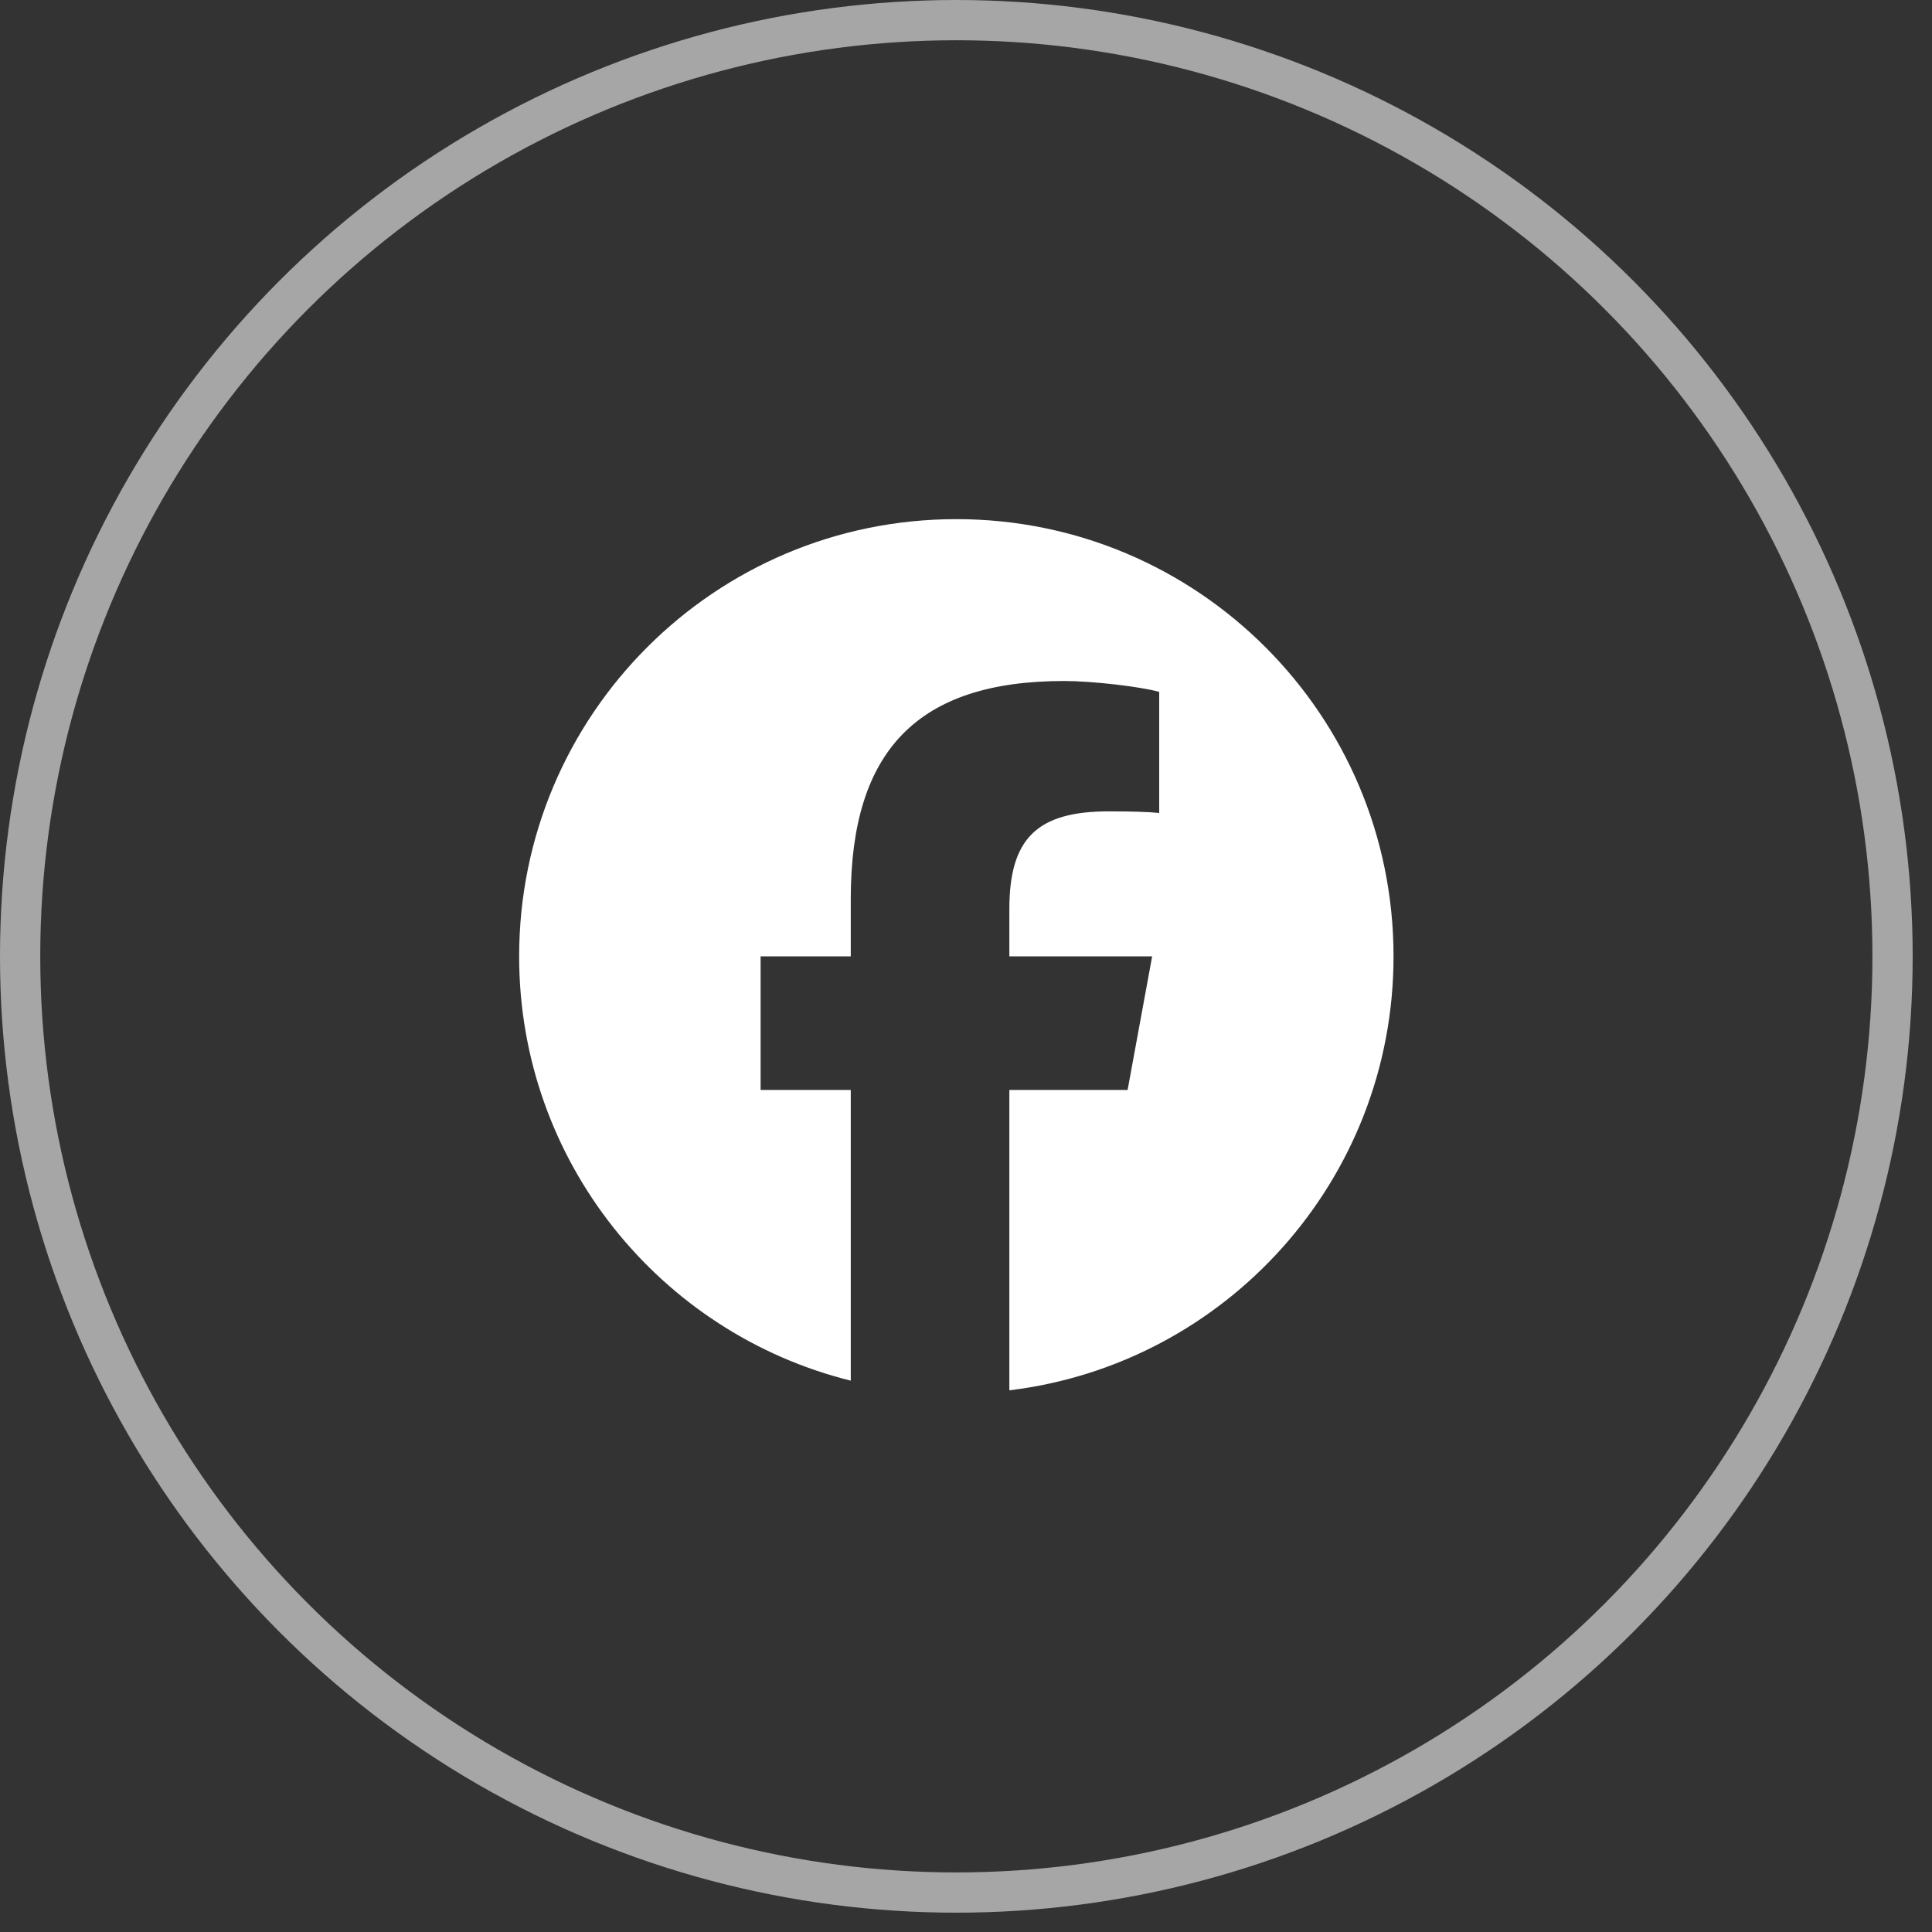
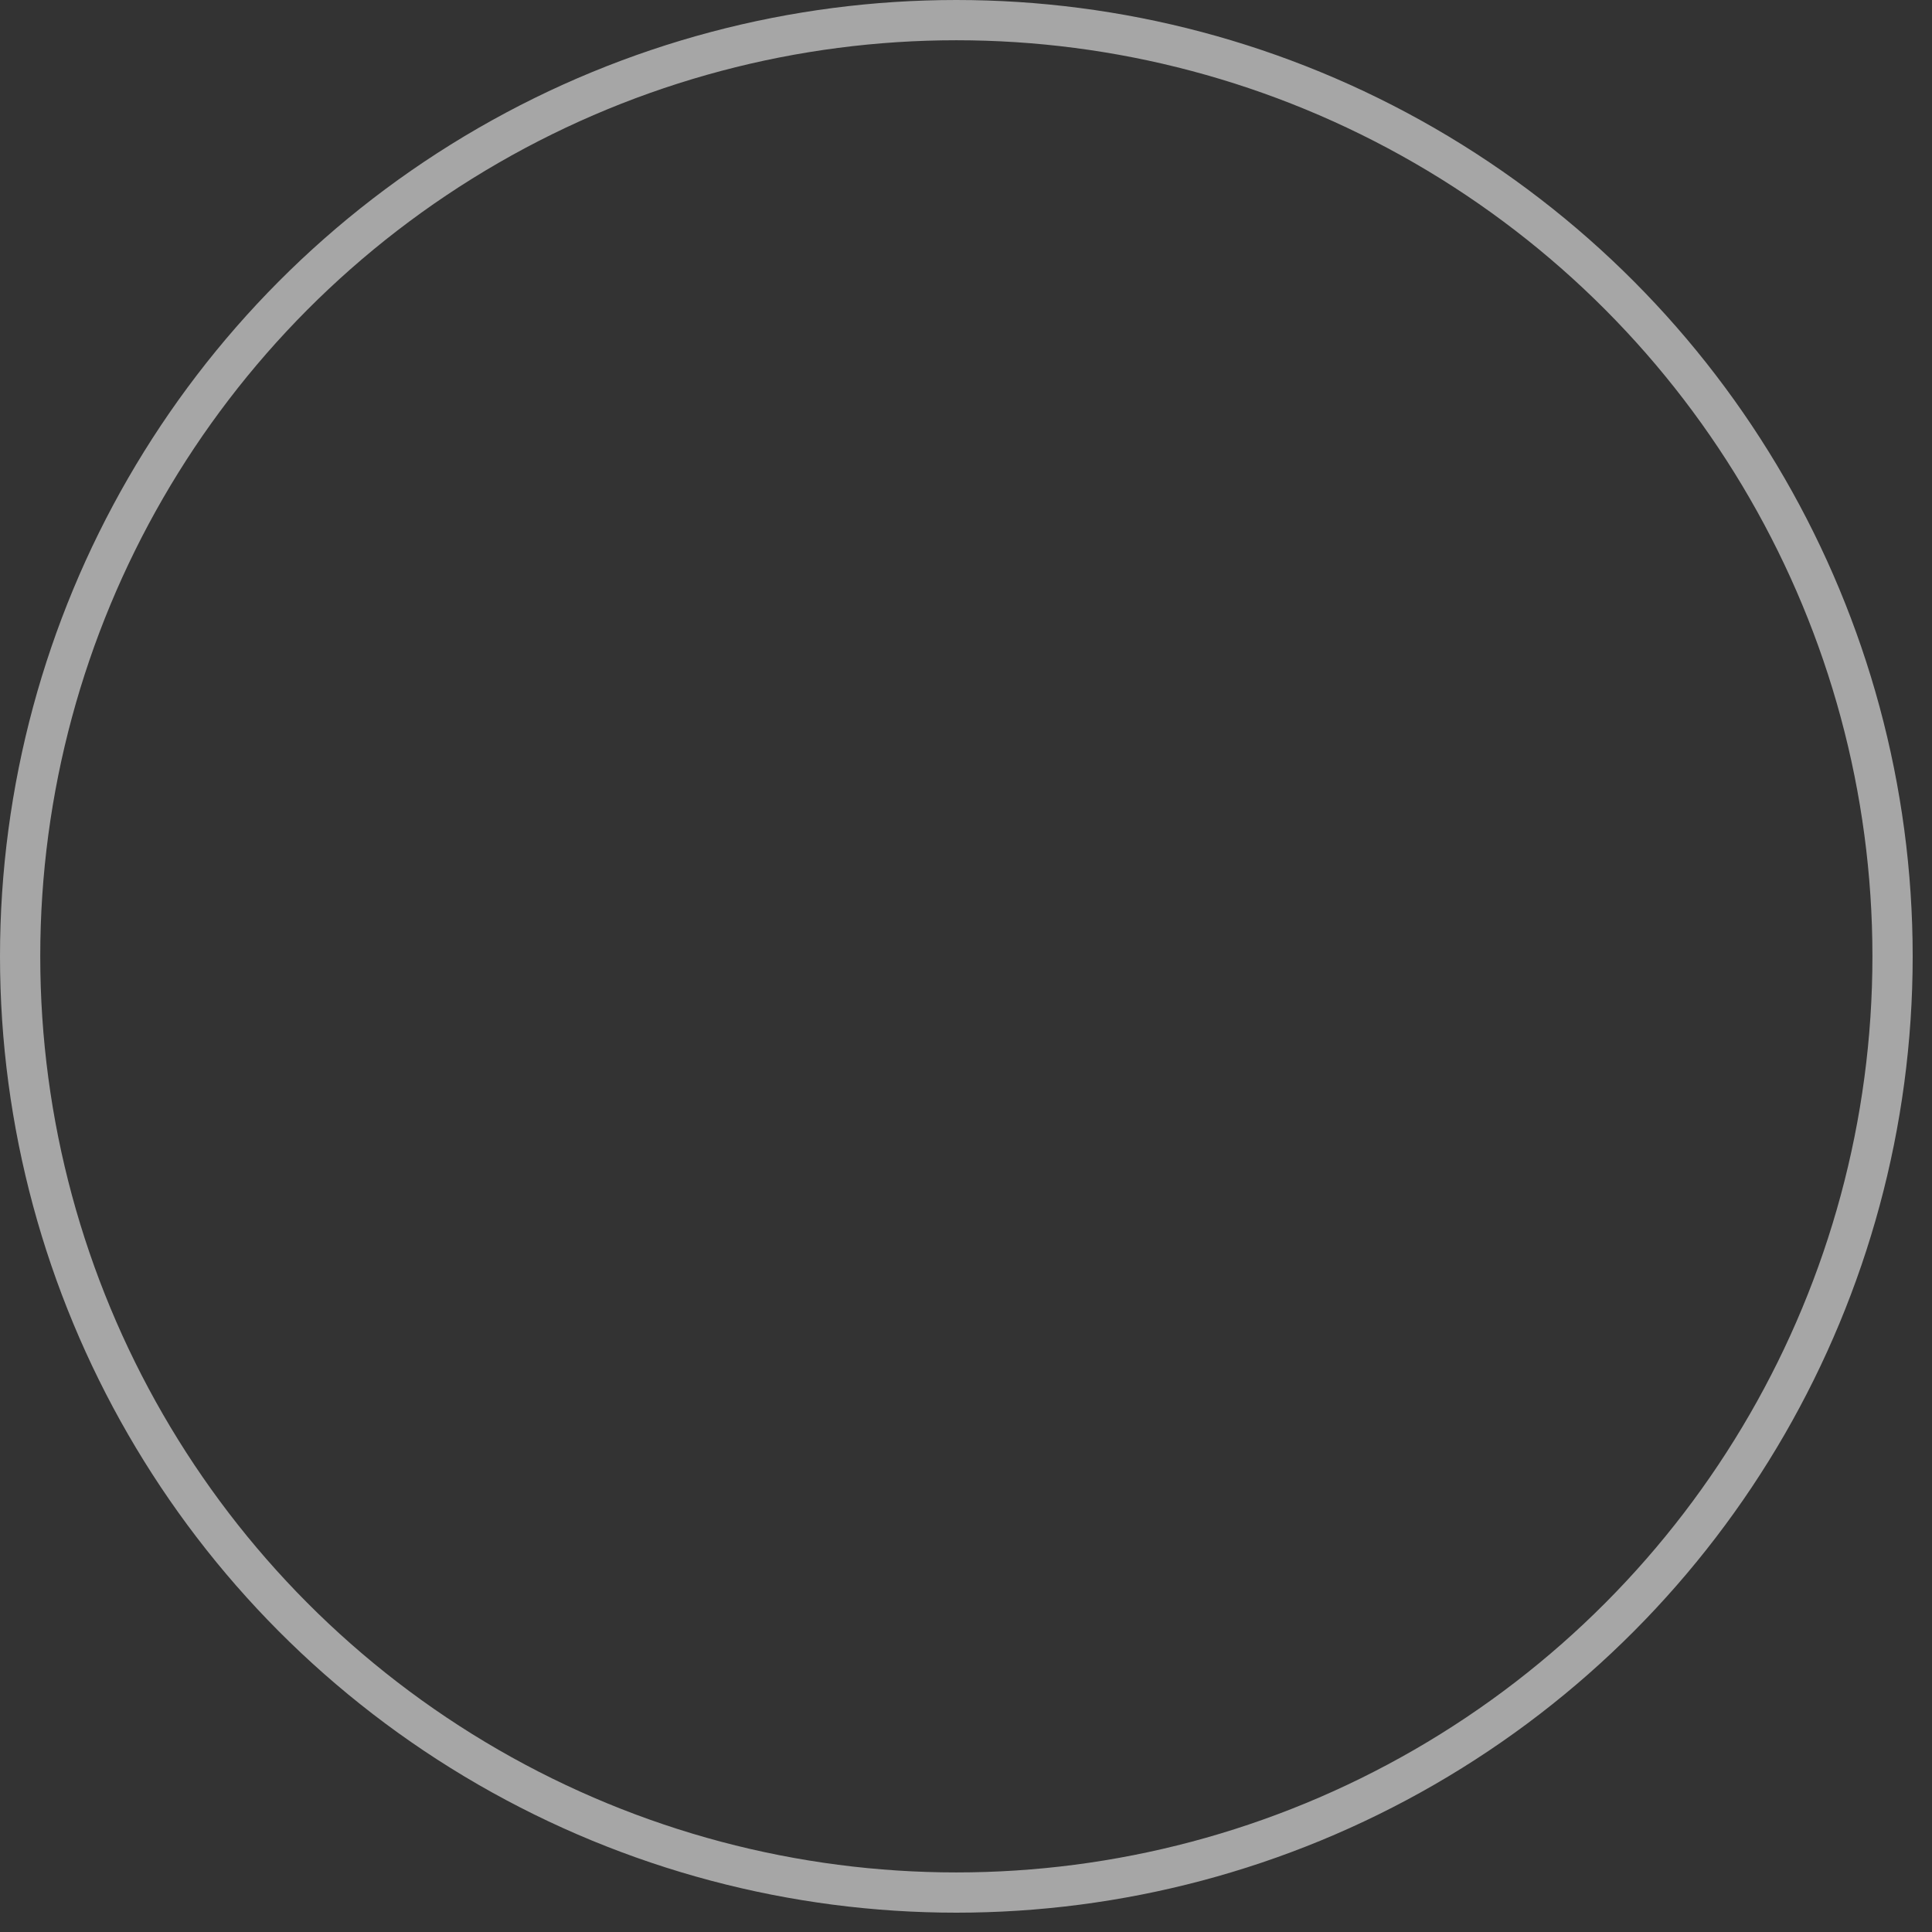
<svg xmlns="http://www.w3.org/2000/svg" width="48" height="48" viewBox="0 0 48 48" fill="none">
  <rect x="0" y="0" width="48" height="48" fill="#333333" stroke="none" />
-   <path d="M34.622 23.76C34.622 17.762 29.759 12.898 23.76 12.898C17.762 12.898 12.898 17.762 12.898 23.76C12.898 28.854 16.405 33.128 21.137 34.302V27.08H18.897V23.76H21.137V22.33C21.137 18.633 22.81 16.919 26.439 16.919C27.127 16.919 28.315 17.055 28.8 17.189V20.198C28.544 20.171 28.099 20.158 27.546 20.158C25.765 20.158 25.077 20.832 25.077 22.586V23.76H28.625L28.015 27.08H25.077V34.542C30.455 33.893 34.622 29.314 34.622 23.76H34.622Z" fill="white" />
  <circle cx="23.76" cy="23.76" r="23.26" stroke="#A6A6A6" />
</svg>